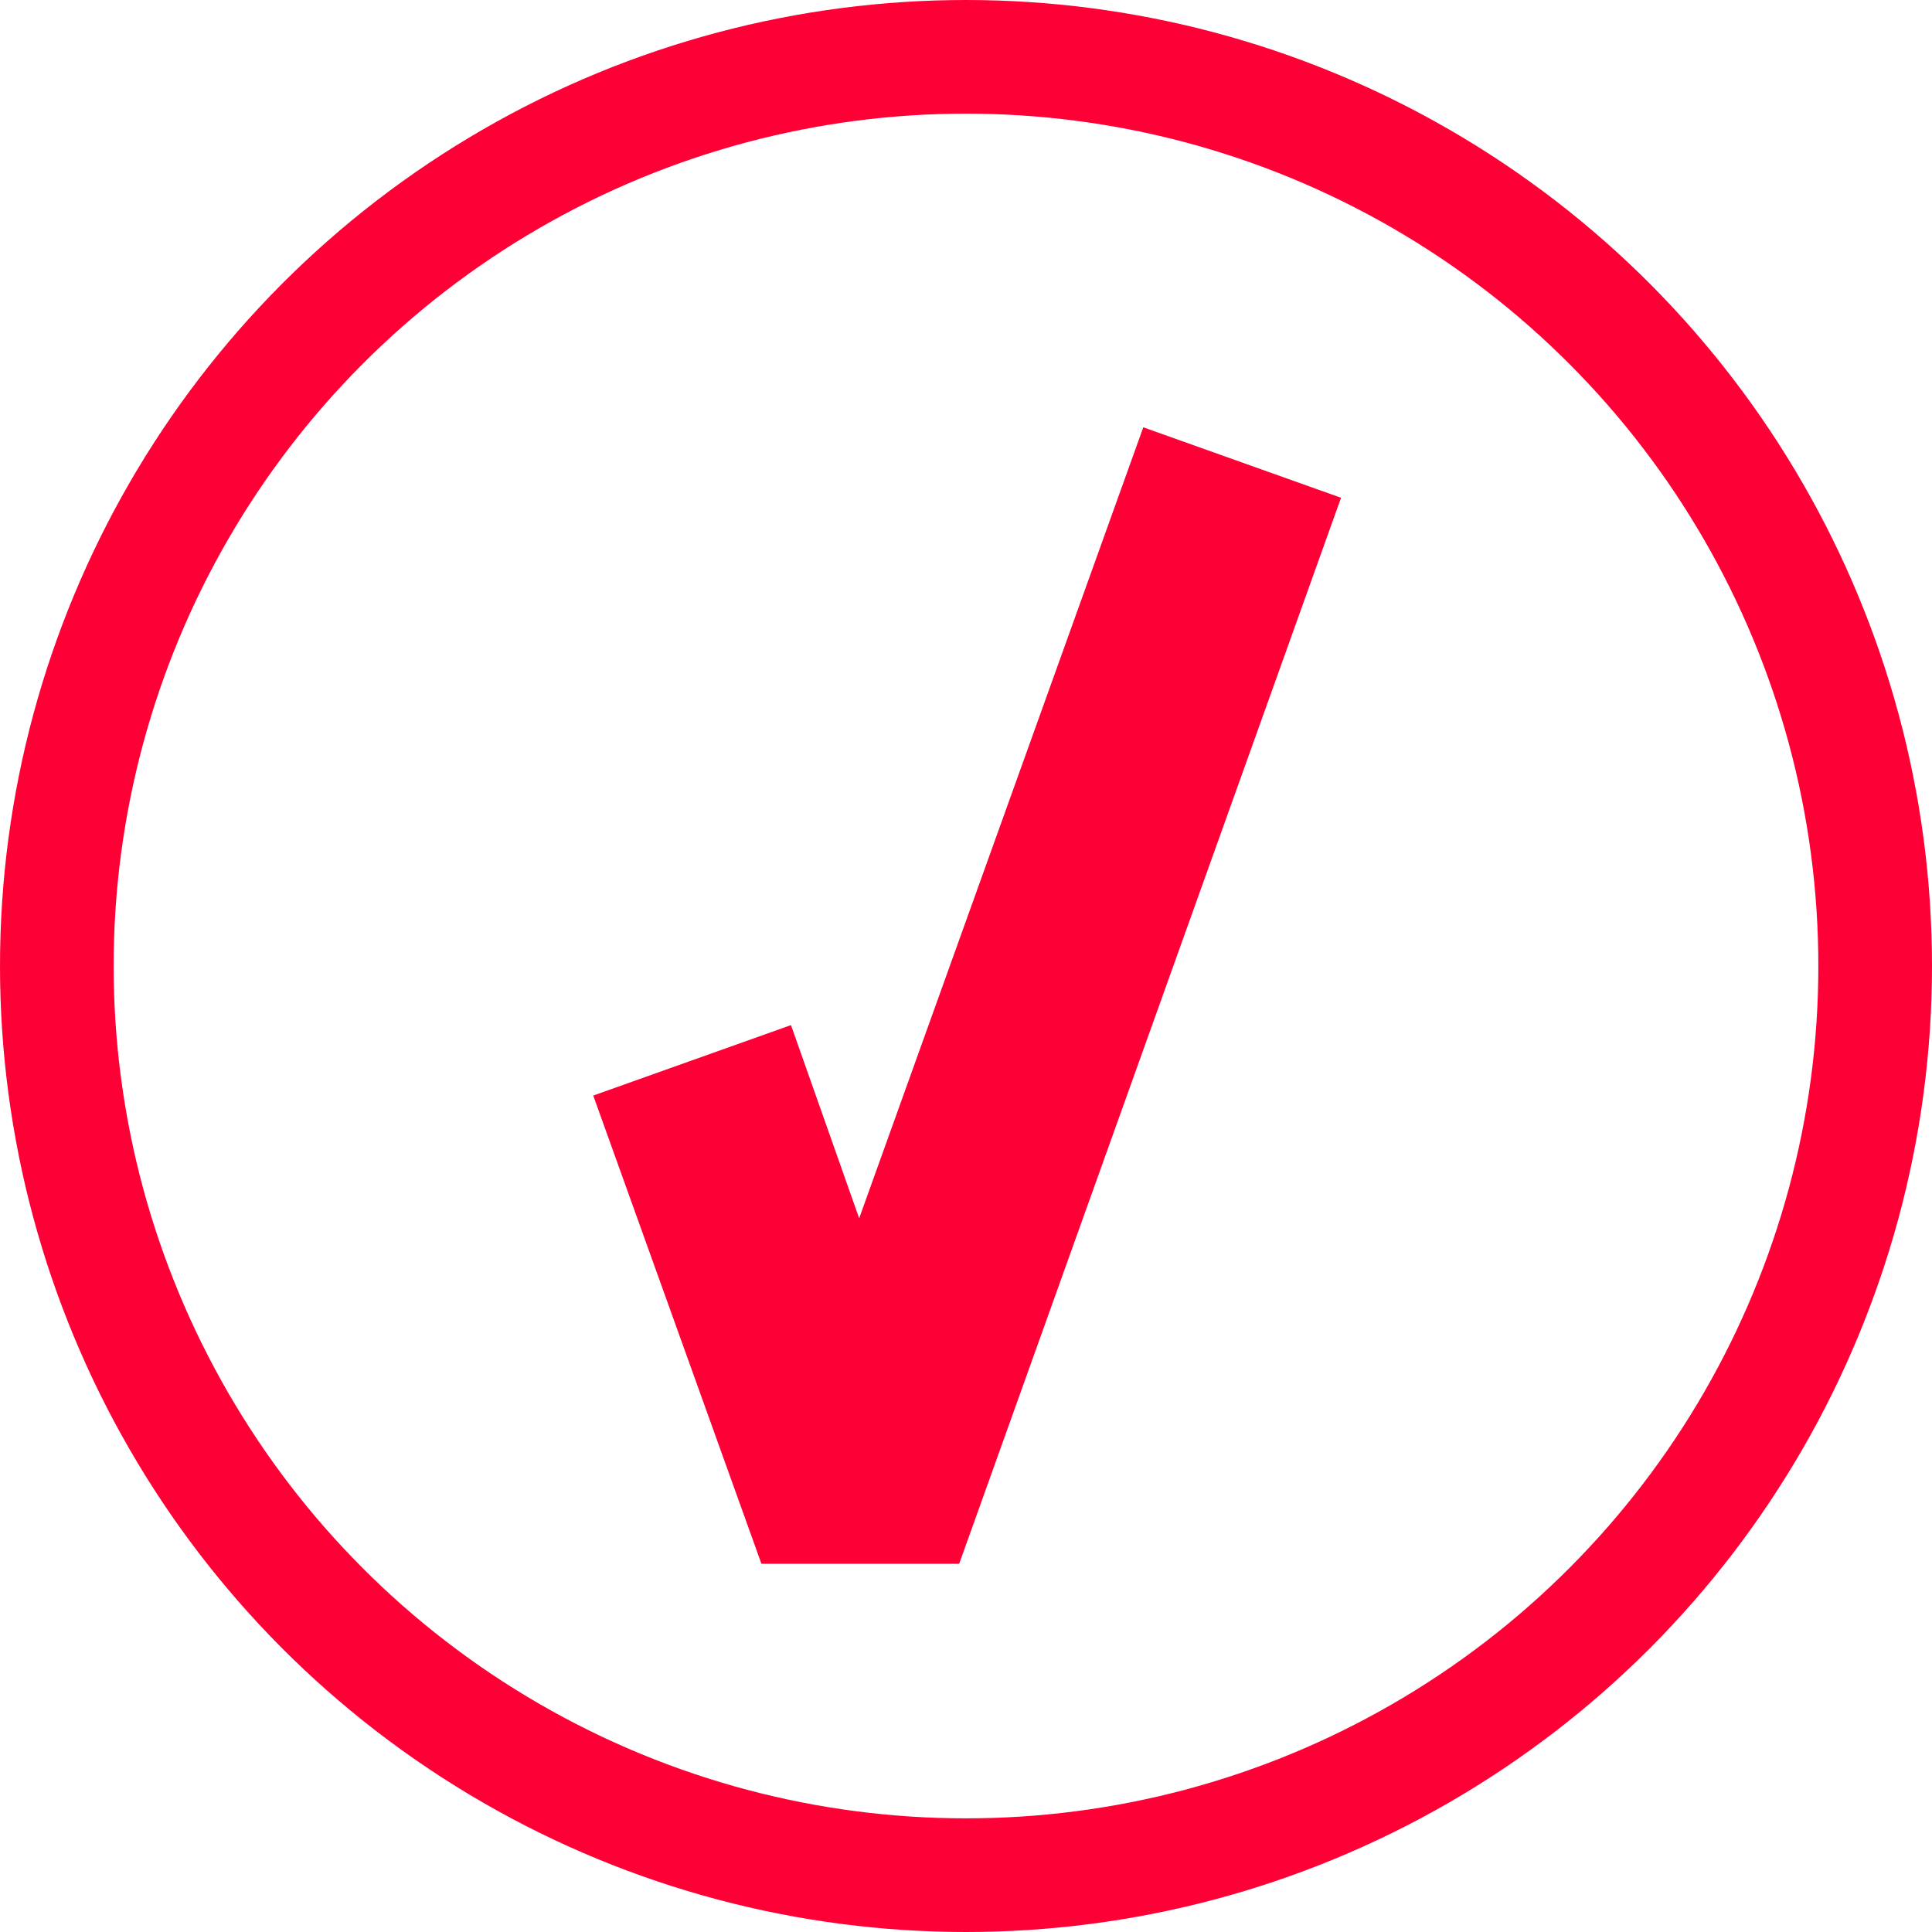
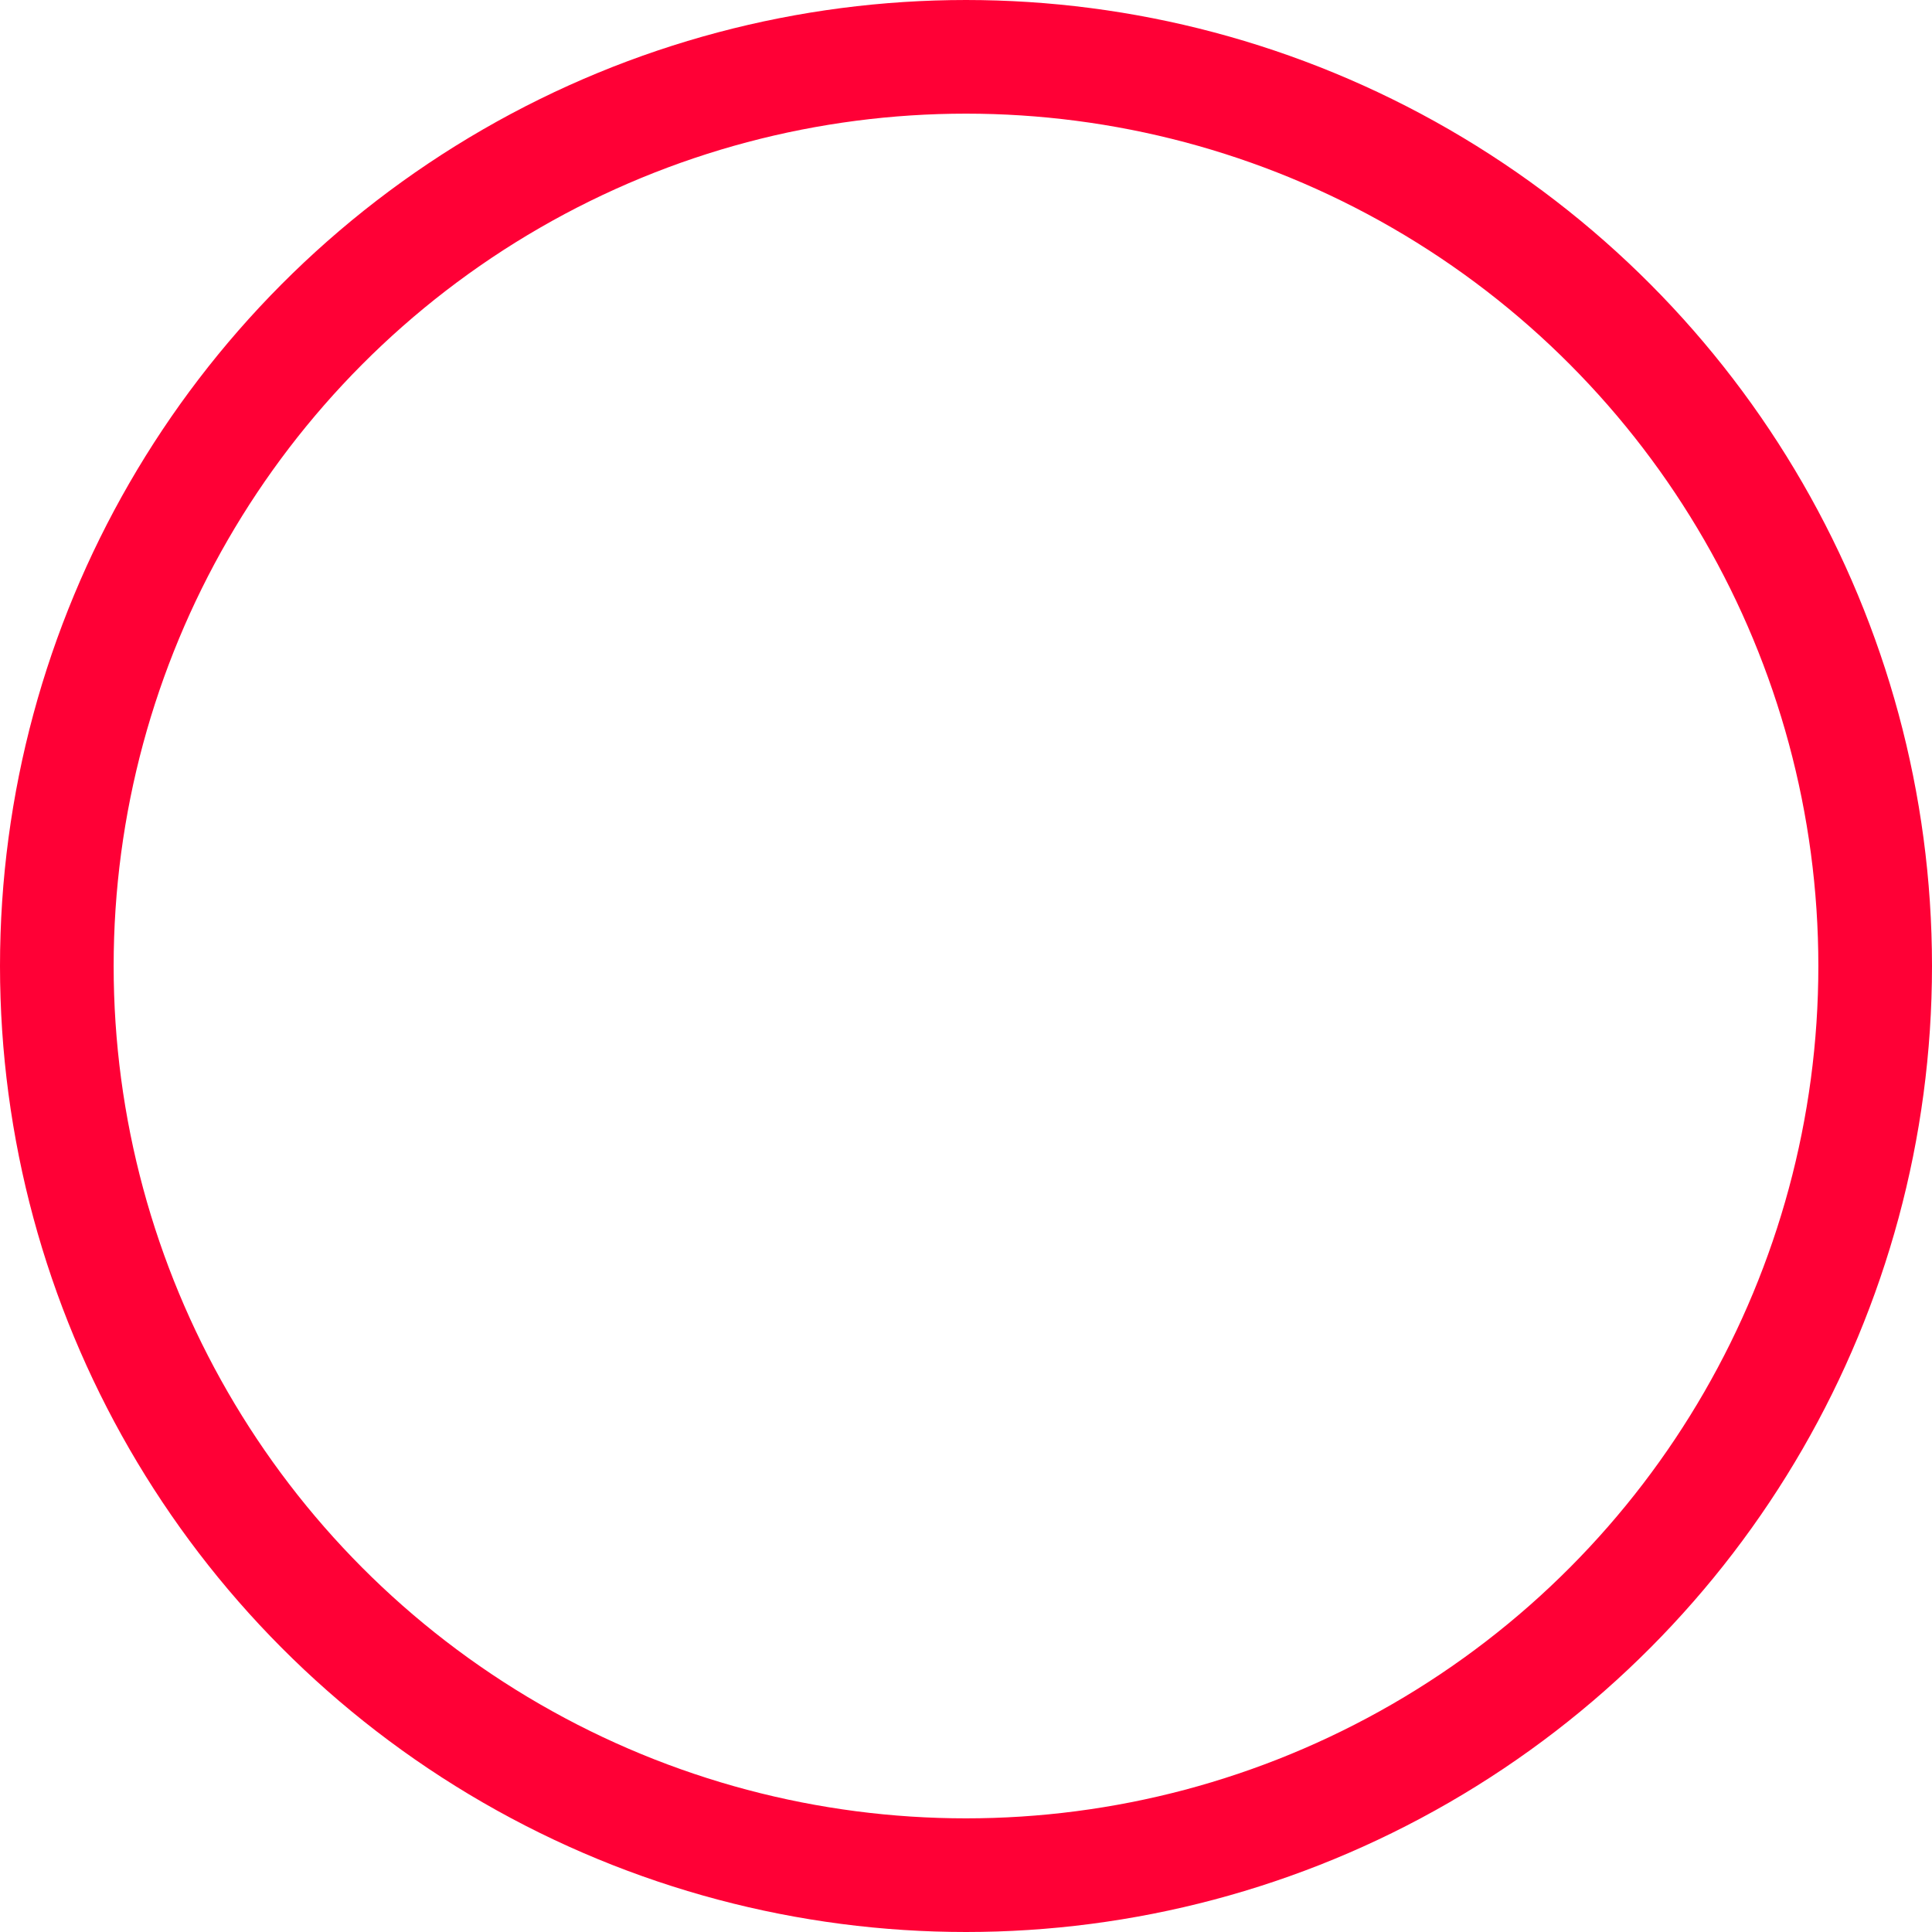
<svg xmlns="http://www.w3.org/2000/svg" id="Group_890" data-name="Group 890" viewBox="0 0 85 85">
  <defs>
    <style>
      .cls-1 {
        fill: none;
        stroke: #ff0036;
        stroke-miterlimit: 10;
        stroke-width: 5px;
      }

      .cls-2 {
        fill: #ff0036;
      }
    </style>
  </defs>
  <circle id="Ellipse_79_1_" class="cls-1" cx="40" cy="40" r="40" transform="translate(2.5 2.5)" />
-   <path id="Path_1885" data-name="Path 1885" class="cls-2" d="M33.5,68.8h8.7L59,21.9l-8.7-3.1L37.8,53.6l-3-8.5-8.7,3.1Z" />
</svg>